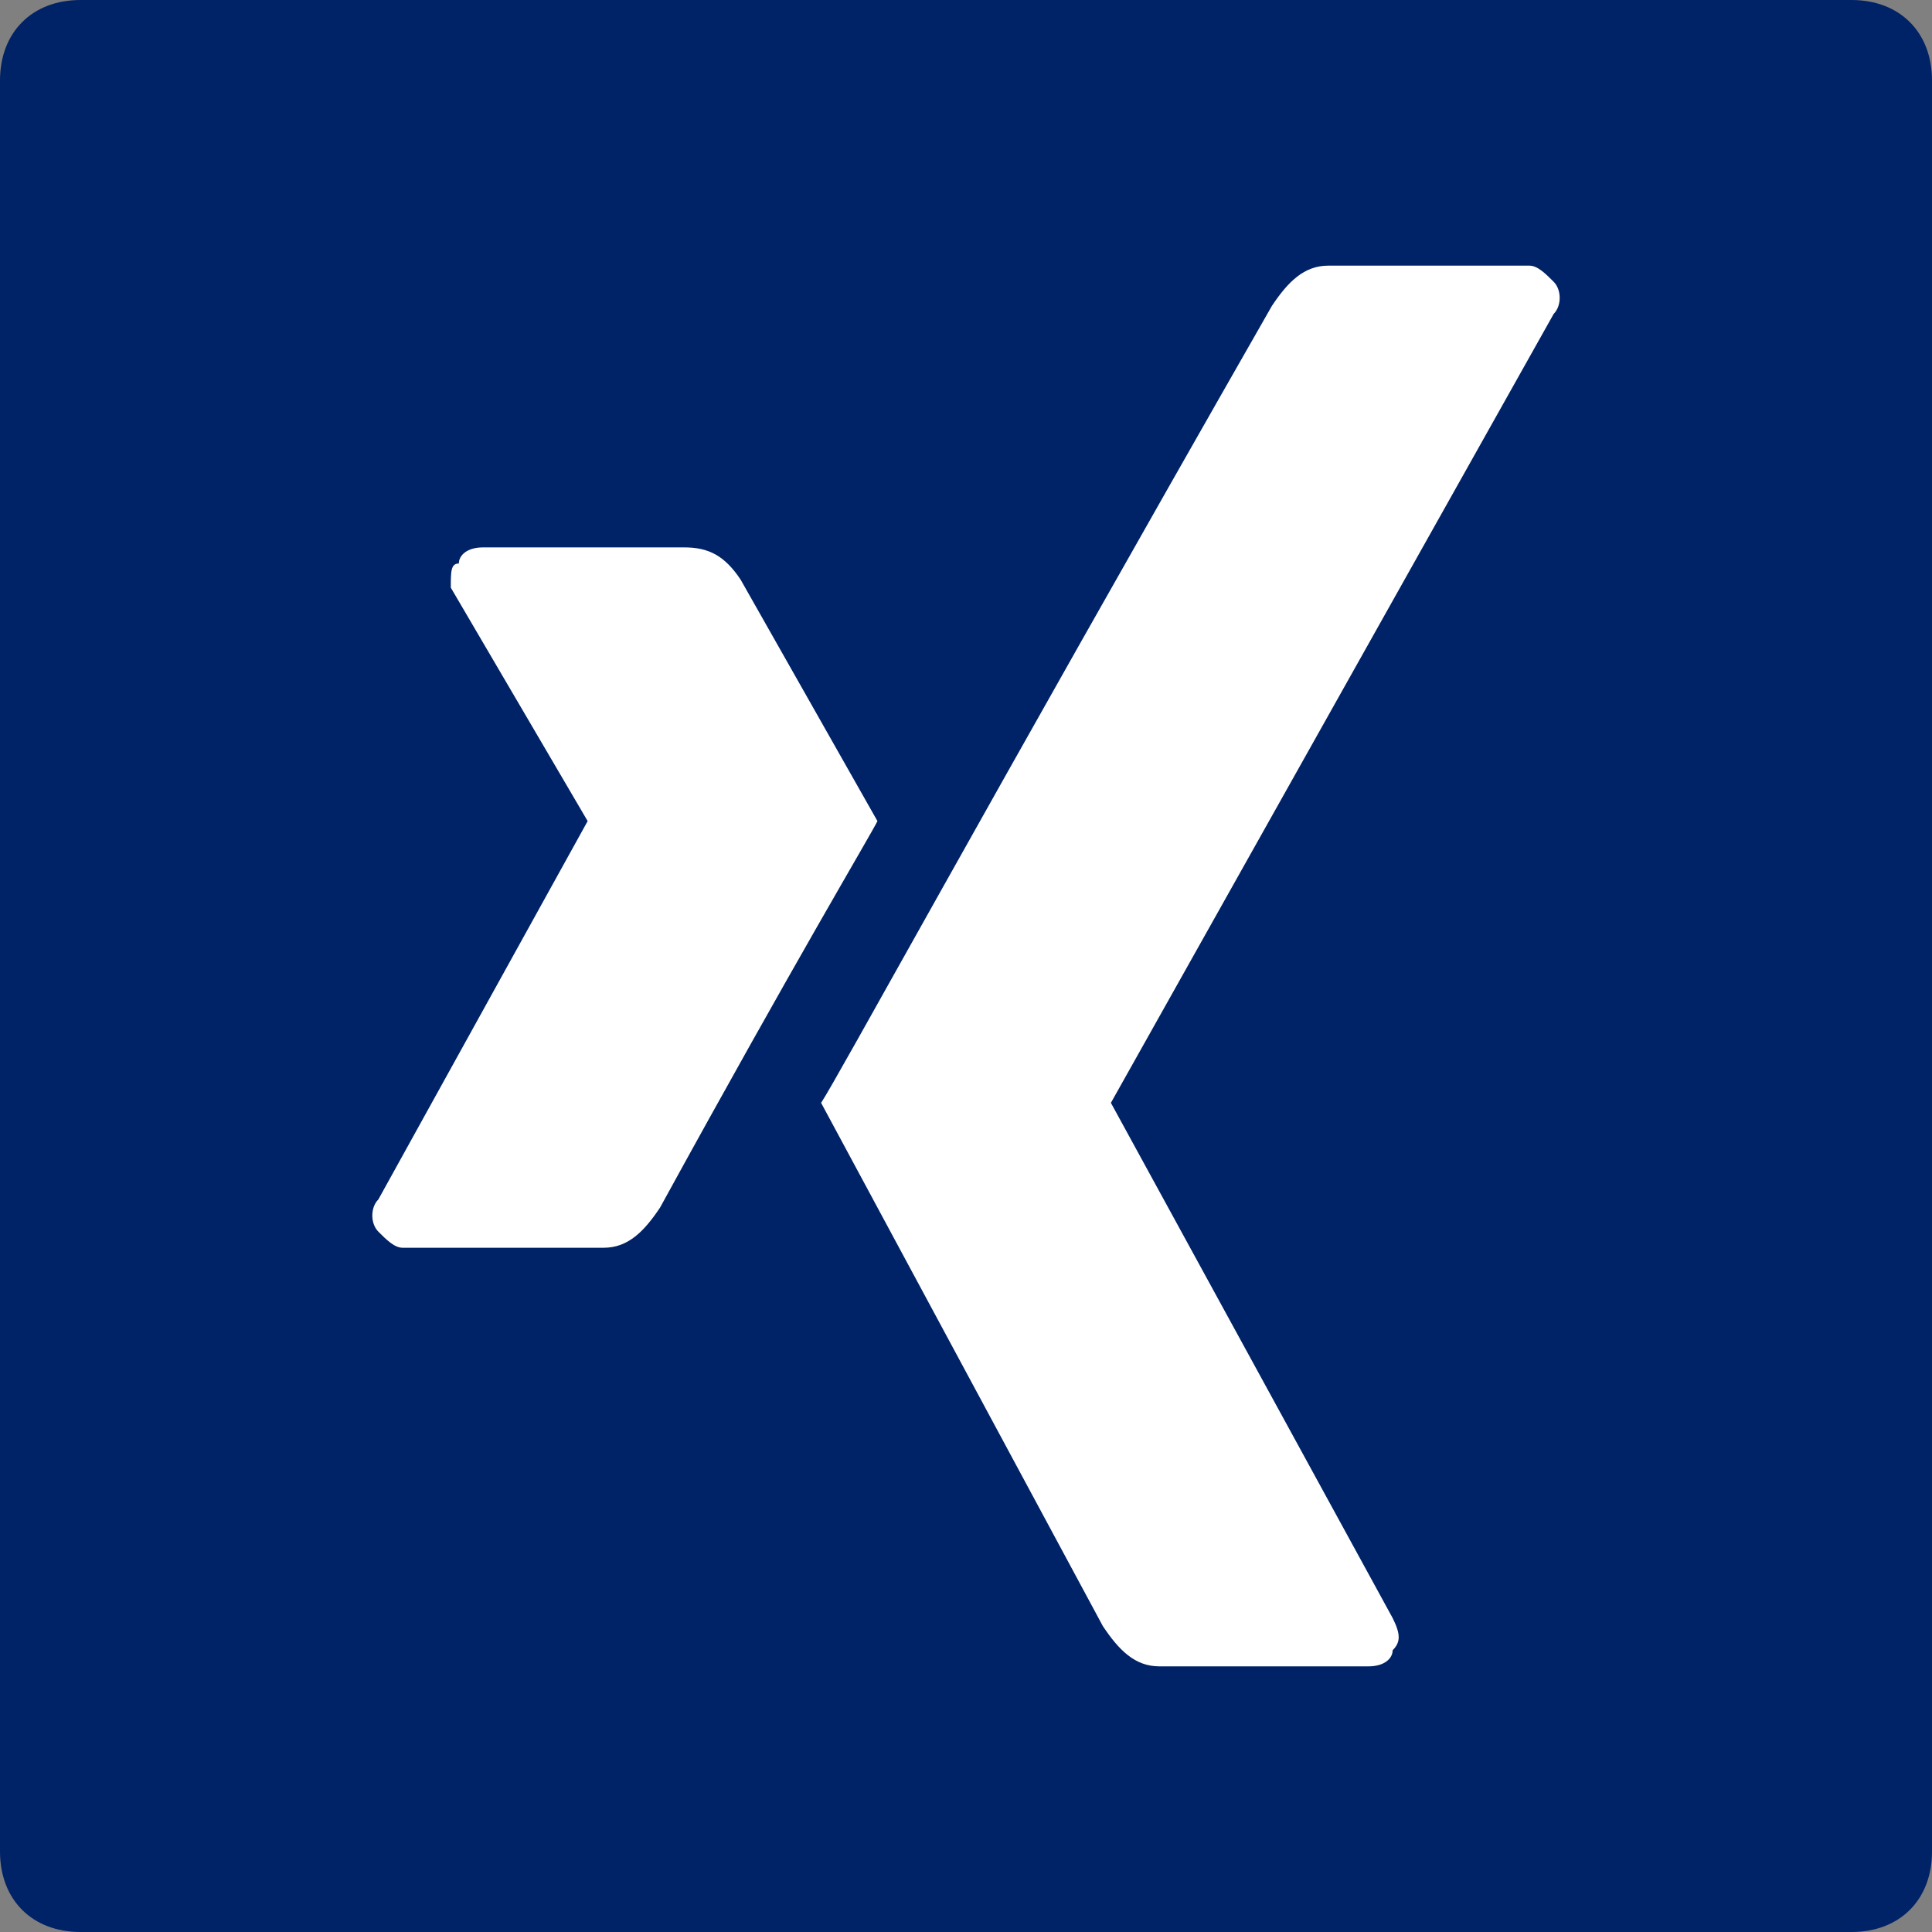
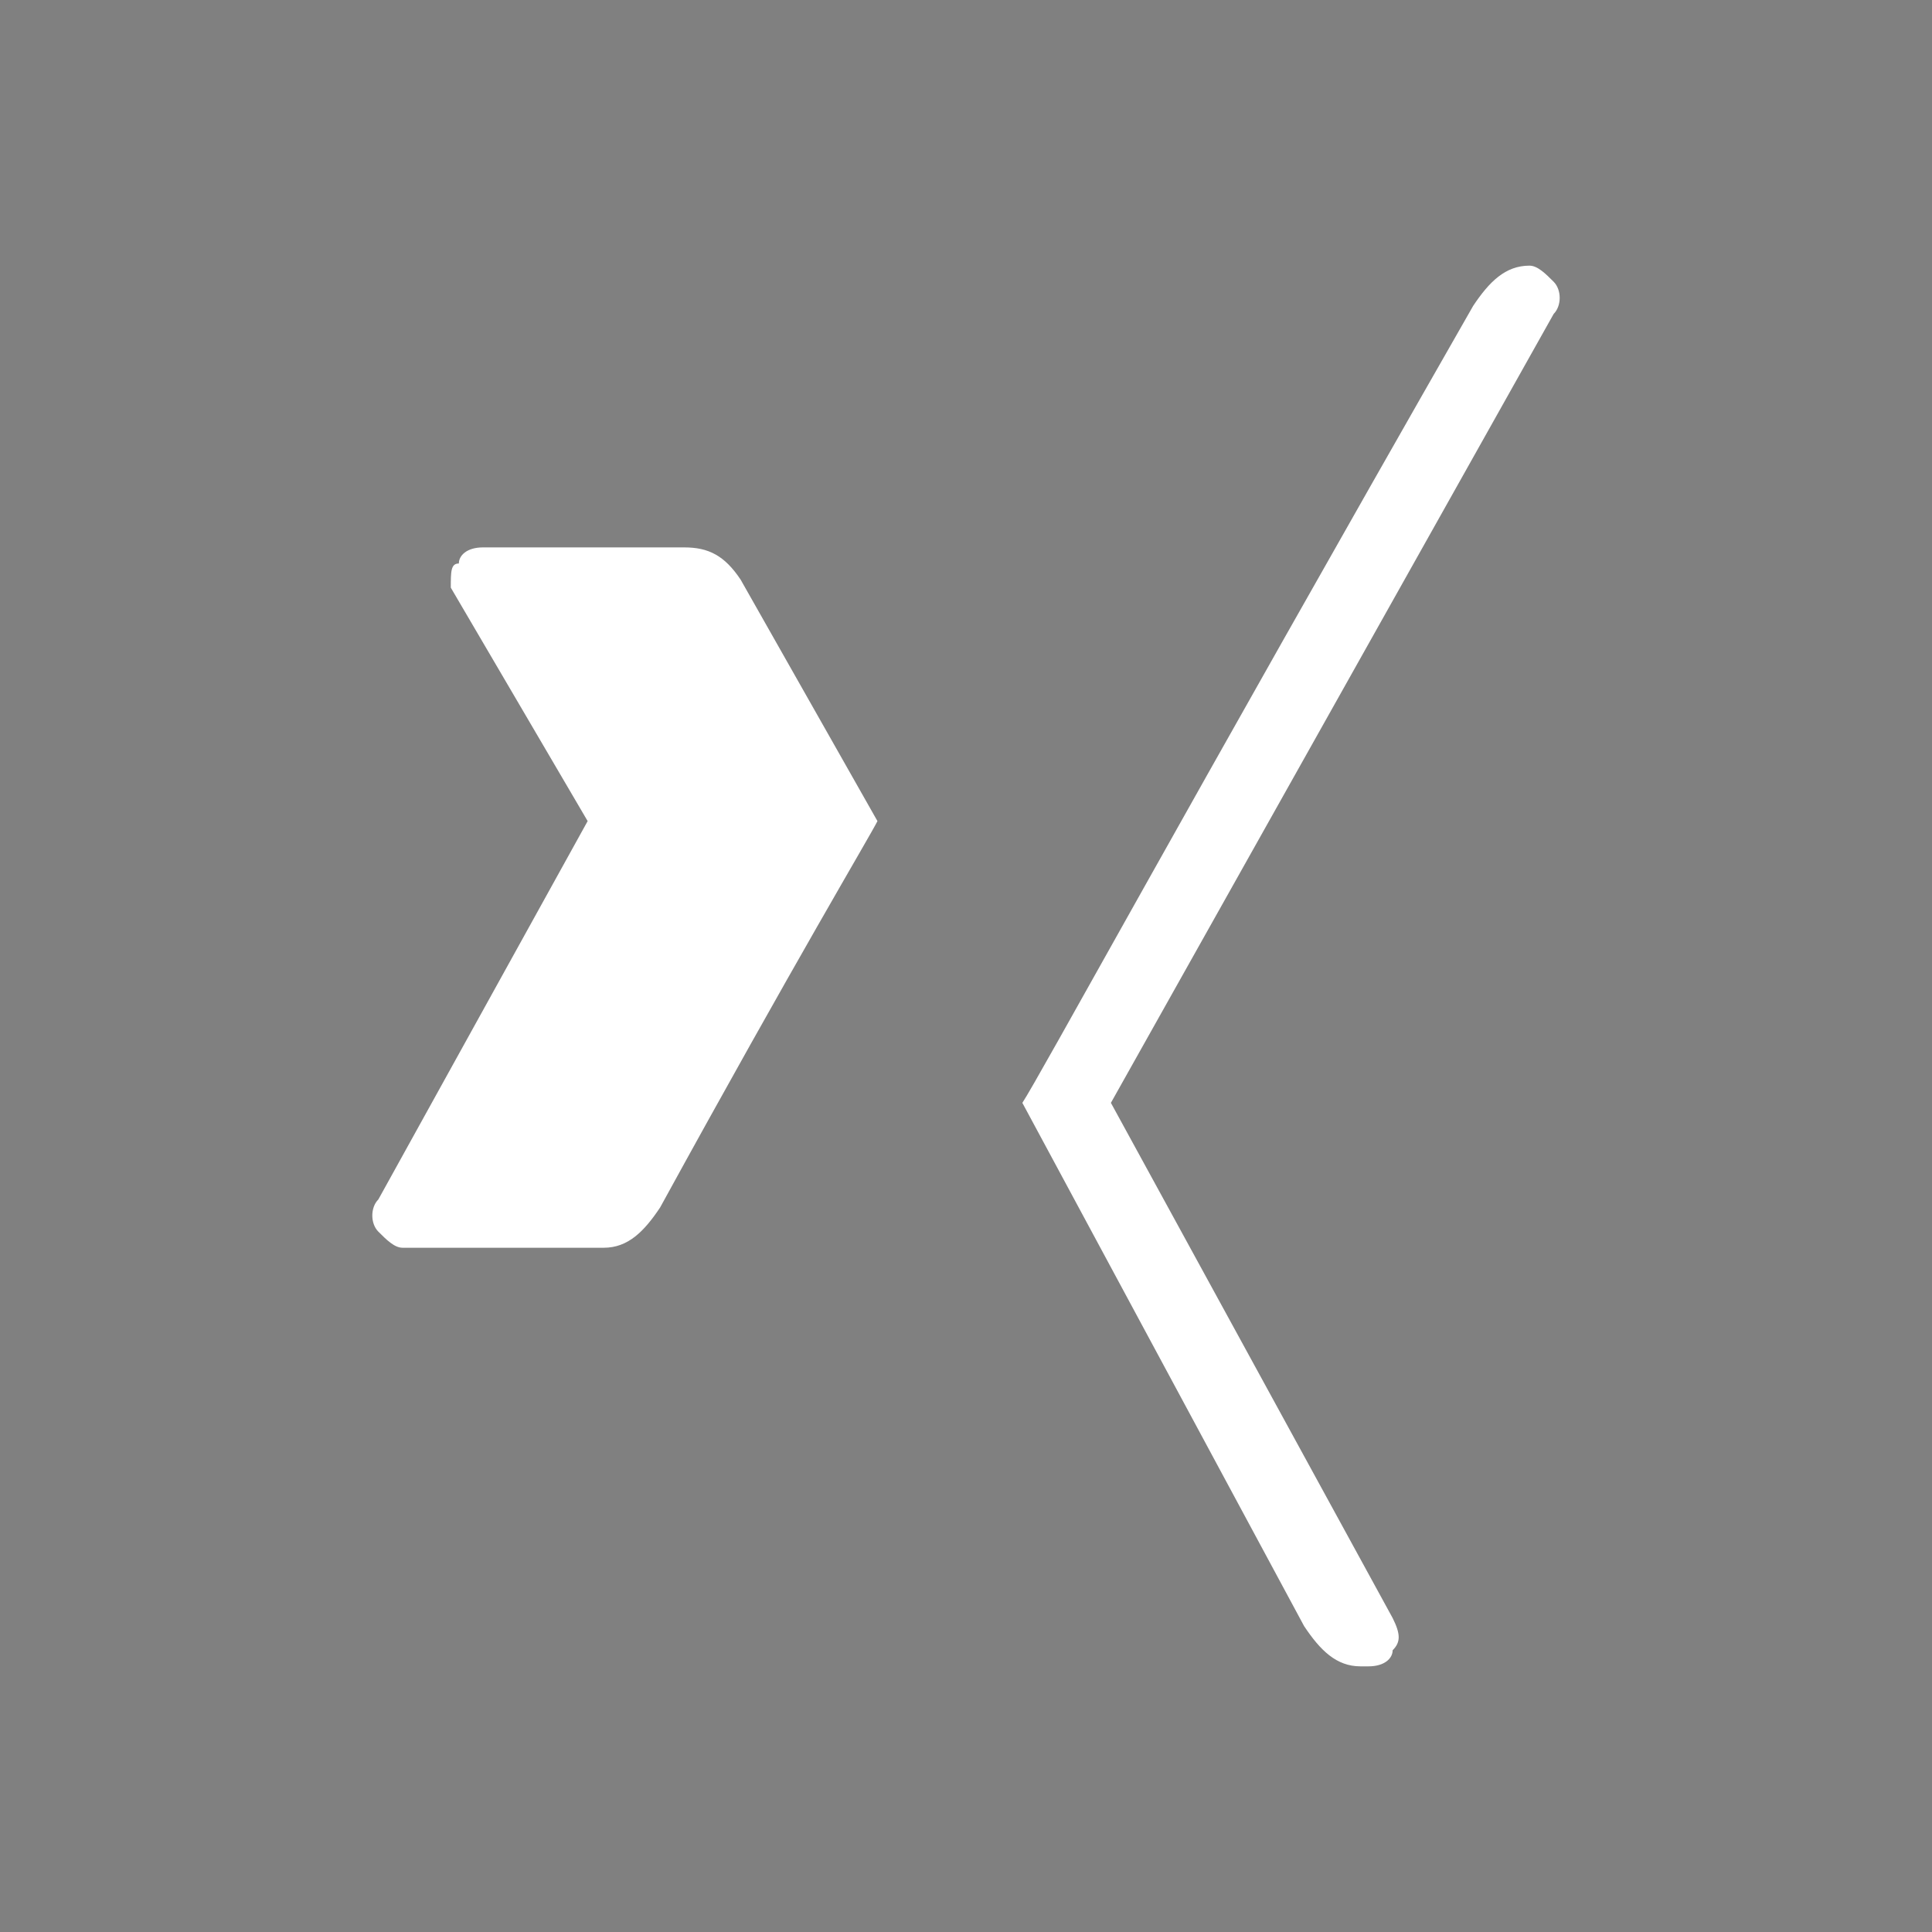
<svg xmlns="http://www.w3.org/2000/svg" width="24" height="24">
  <rect width="100%" height="100%" fill="#808080" stroke="none" />
-   <path fill="#026" d="M23 0H1C.4 0 0 .4 0 1v22c0 .6.4 1 1 1h22c.6 0 1-.4 1-1V1c0-.6-.4-1-1-1" />
-   <path fill="#FFF" d="M7.5 15.5c.3 0 .5-.2.7-.5 1.7-3.1 2.6-4.6 2.7-4.8l-1.7-3c-.2-.3-.4-.4-.7-.4H6c-.2 0-.3.1-.3.2-.1 0-.1.1-.1.3l1.7 2.9-2.6 4.7c-.1.1-.1.3 0 .4s.2.2.3.2zM19 3.3h-2.5c-.3 0-.5.2-.7.5-3.6 6.3-5.4 9.6-5.6 9.9l3.5 6.5c.2.3.4.5.7.5H17c.2 0 .3-.1.3-.2.1-.1.1-.2 0-.4l-3.5-6.4 5.5-9.8c.1-.1.1-.3 0-.4s-.2-.2-.3-.2" />
+   <path fill="#FFF" d="M7.5 15.5c.3 0 .5-.2.7-.5 1.7-3.1 2.6-4.6 2.7-4.8l-1.7-3c-.2-.3-.4-.4-.7-.4H6c-.2 0-.3.1-.3.2-.1 0-.1.1-.1.3l1.7 2.9-2.6 4.7c-.1.1-.1.3 0 .4s.2.2.3.2zM19 3.3c-.3 0-.5.2-.7.5-3.6 6.3-5.4 9.6-5.6 9.9l3.5 6.5c.2.3.4.5.7.5H17c.2 0 .3-.1.3-.2.1-.1.1-.2 0-.4l-3.5-6.4 5.5-9.8c.1-.1.1-.3 0-.4s-.2-.2-.3-.2" />
</svg>